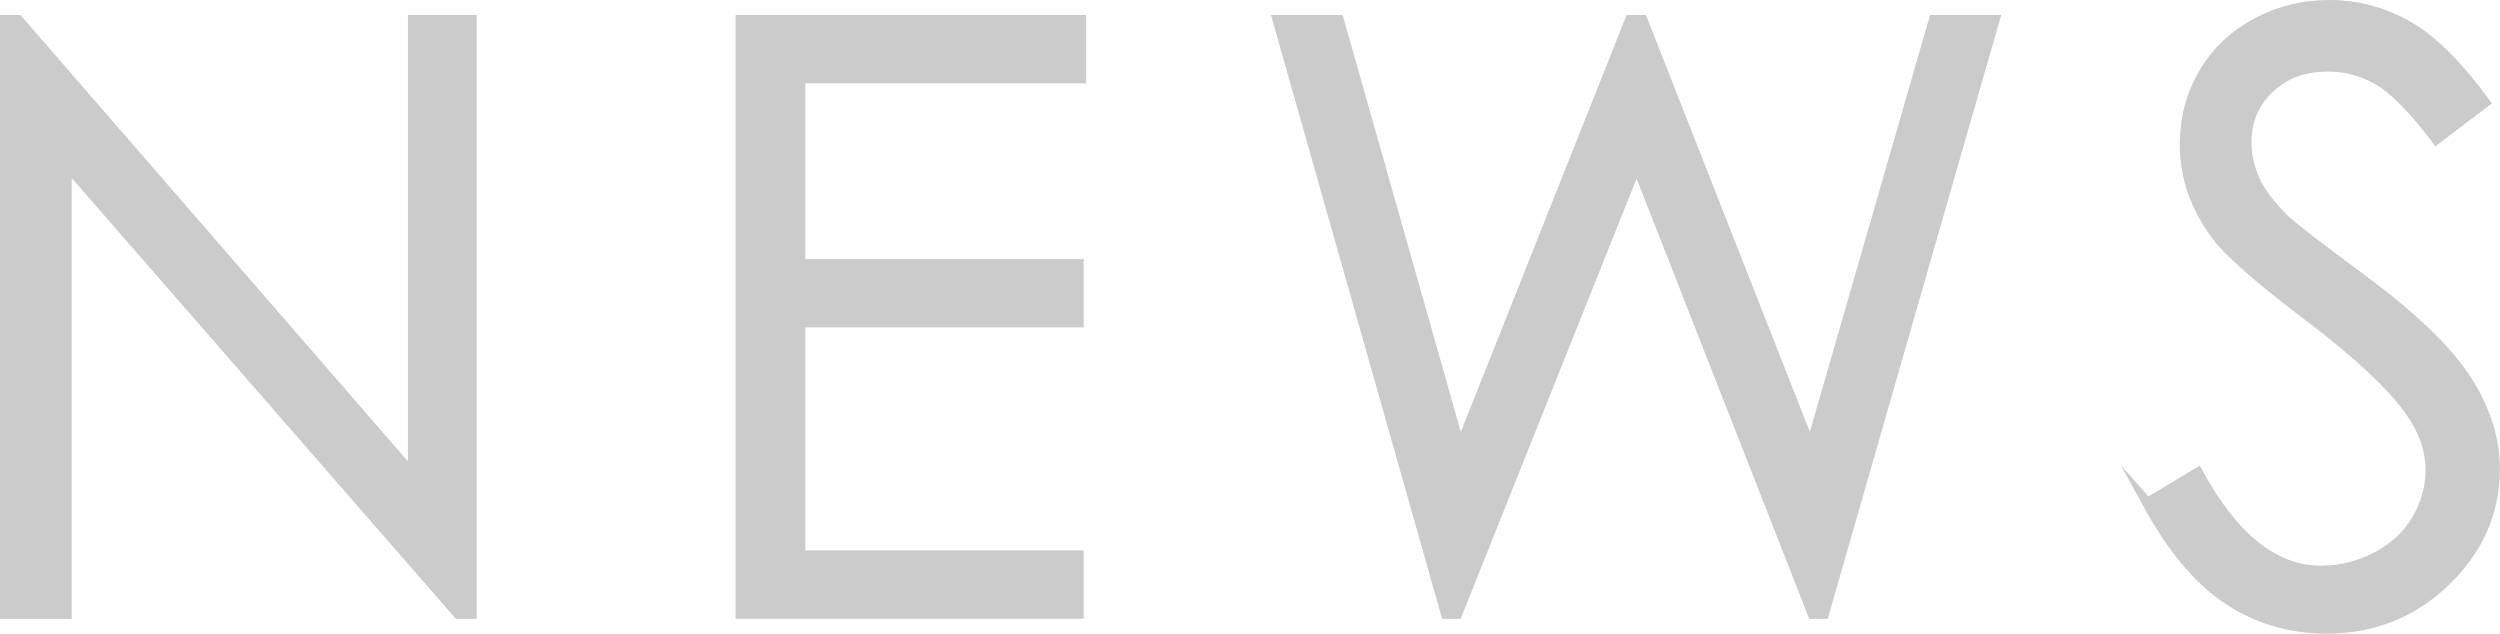
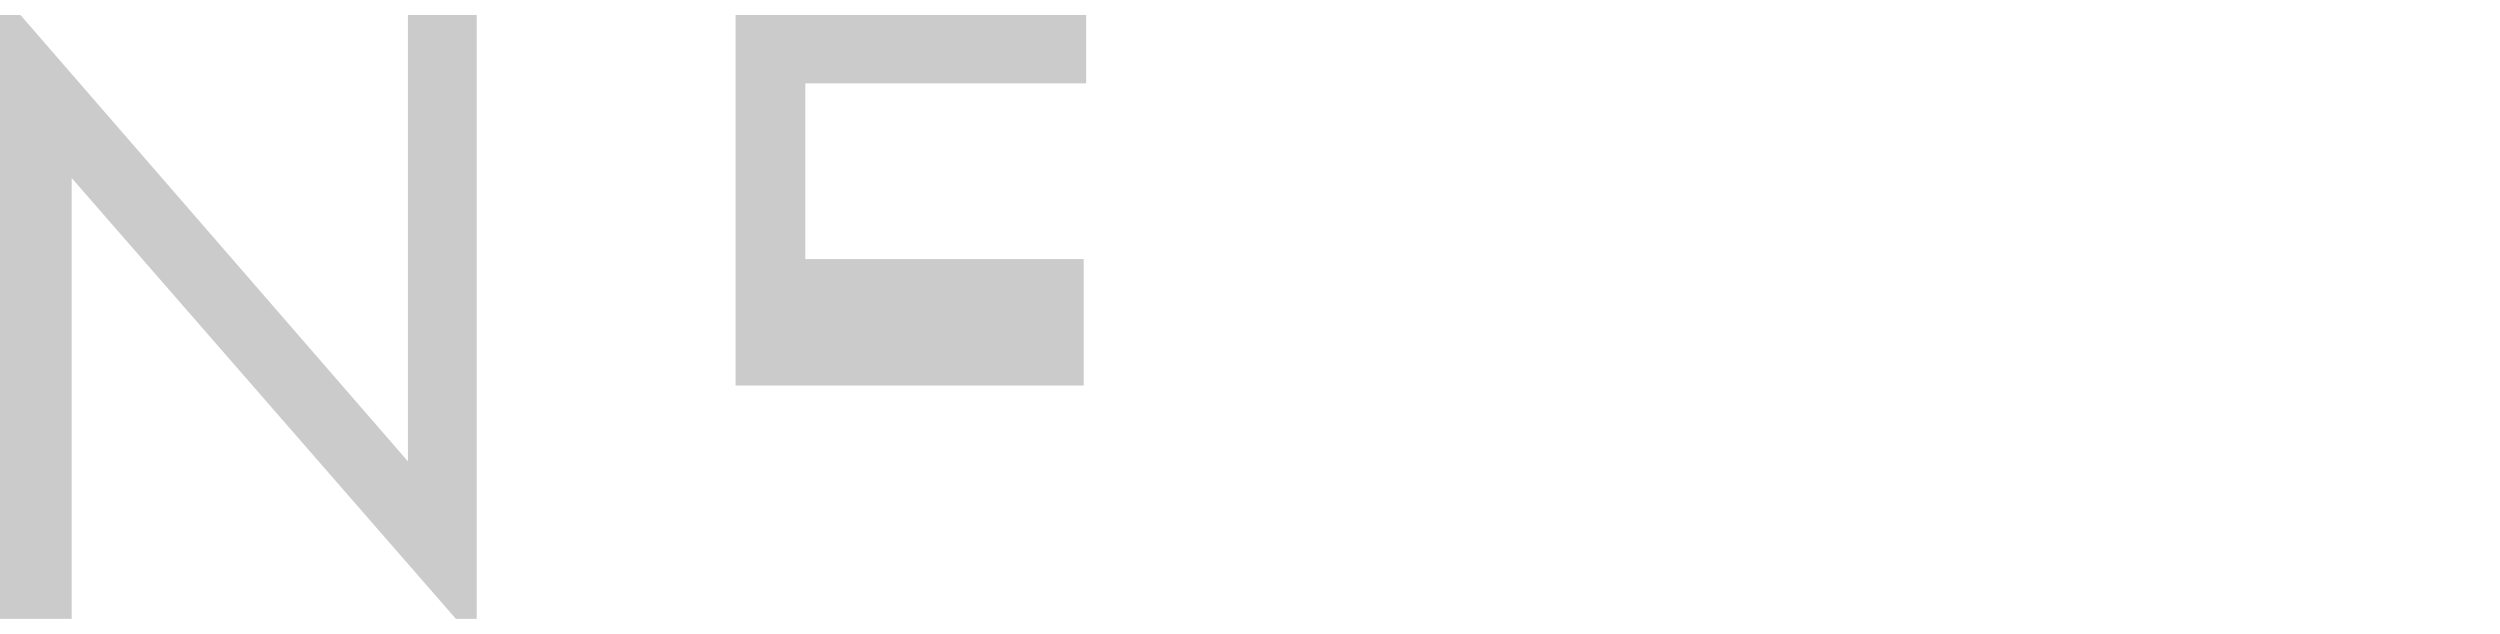
<svg xmlns="http://www.w3.org/2000/svg" id="_レイヤー_2" data-name="レイヤー 2" viewBox="0 0 242.02 61.35">
  <defs>
    <style>
      .cls-1 {
        fill: #cbcbcb;
        stroke: #cbcbcb;
        stroke-miterlimit: 10;
      }
    </style>
  </defs>
  <g id="_レイヤー_1-2" data-name="レイヤー 1">
    <g>
      <path class="cls-1" d="M.5,59.41V1.95h1.25l38.24,44.05V1.95h5.66v57.46h-1.29L6.44,15.9v43.51H.5Z" />
-       <path class="cls-1" d="M71.72,1.95h32.93v5.62h-27.19v18.01h26.95v5.62h-26.95v22.58h26.95v5.62h-32.7V1.95Z" />
-       <path class="cls-1" d="M123.7,1.95h5.9l11.74,41.41L157.81,1.95h1.19l16.28,41.41L187.22,1.95h5.85l-16.51,57.46h-1.07l-17.05-43.48-17.38,43.48h-1.07L123.7,1.95Z" />
-       <path class="cls-1" d="M207.89,48.7l4.88-2.93c3.44,6.33,7.41,9.49,11.91,9.49,1.93,0,3.74-.45,5.43-1.35,1.69-.9,2.98-2.1,3.87-3.61.88-1.51,1.33-3.11,1.33-4.8,0-1.93-.65-3.81-1.95-5.66-1.8-2.55-5.08-5.62-9.84-9.22-4.79-3.62-7.77-6.24-8.95-7.85-2.03-2.71-3.05-5.64-3.05-8.79,0-2.5.6-4.78,1.8-6.84,1.2-2.06,2.88-3.68,5.06-4.86,2.17-1.18,4.54-1.78,7.09-1.78,2.71,0,5.24.67,7.6,2.01,2.36,1.34,4.85,3.81,7.48,7.4l-4.69,3.55c-2.16-2.86-4-4.75-5.53-5.66-1.52-.91-3.18-1.37-4.98-1.37-2.32,0-4.21.7-5.68,2.11-1.47,1.41-2.21,3.14-2.21,5.2,0,1.25.26,2.46.78,3.63.52,1.17,1.47,2.45,2.85,3.83.75.73,3.23,2.64,7.42,5.74,4.97,3.67,8.38,6.94,10.23,9.8,1.85,2.87,2.77,5.74,2.77,8.63,0,4.17-1.58,7.79-4.75,10.86-3.16,3.07-7.01,4.61-11.54,4.61-3.49,0-6.65-.93-9.49-2.79-2.84-1.86-5.46-4.98-7.85-9.36Z" />
+       <path class="cls-1" d="M71.72,1.95h32.93v5.62h-27.19v18.01h26.95v5.62h-26.95h26.95v5.62h-32.7V1.95Z" />
    </g>
  </g>
</svg>